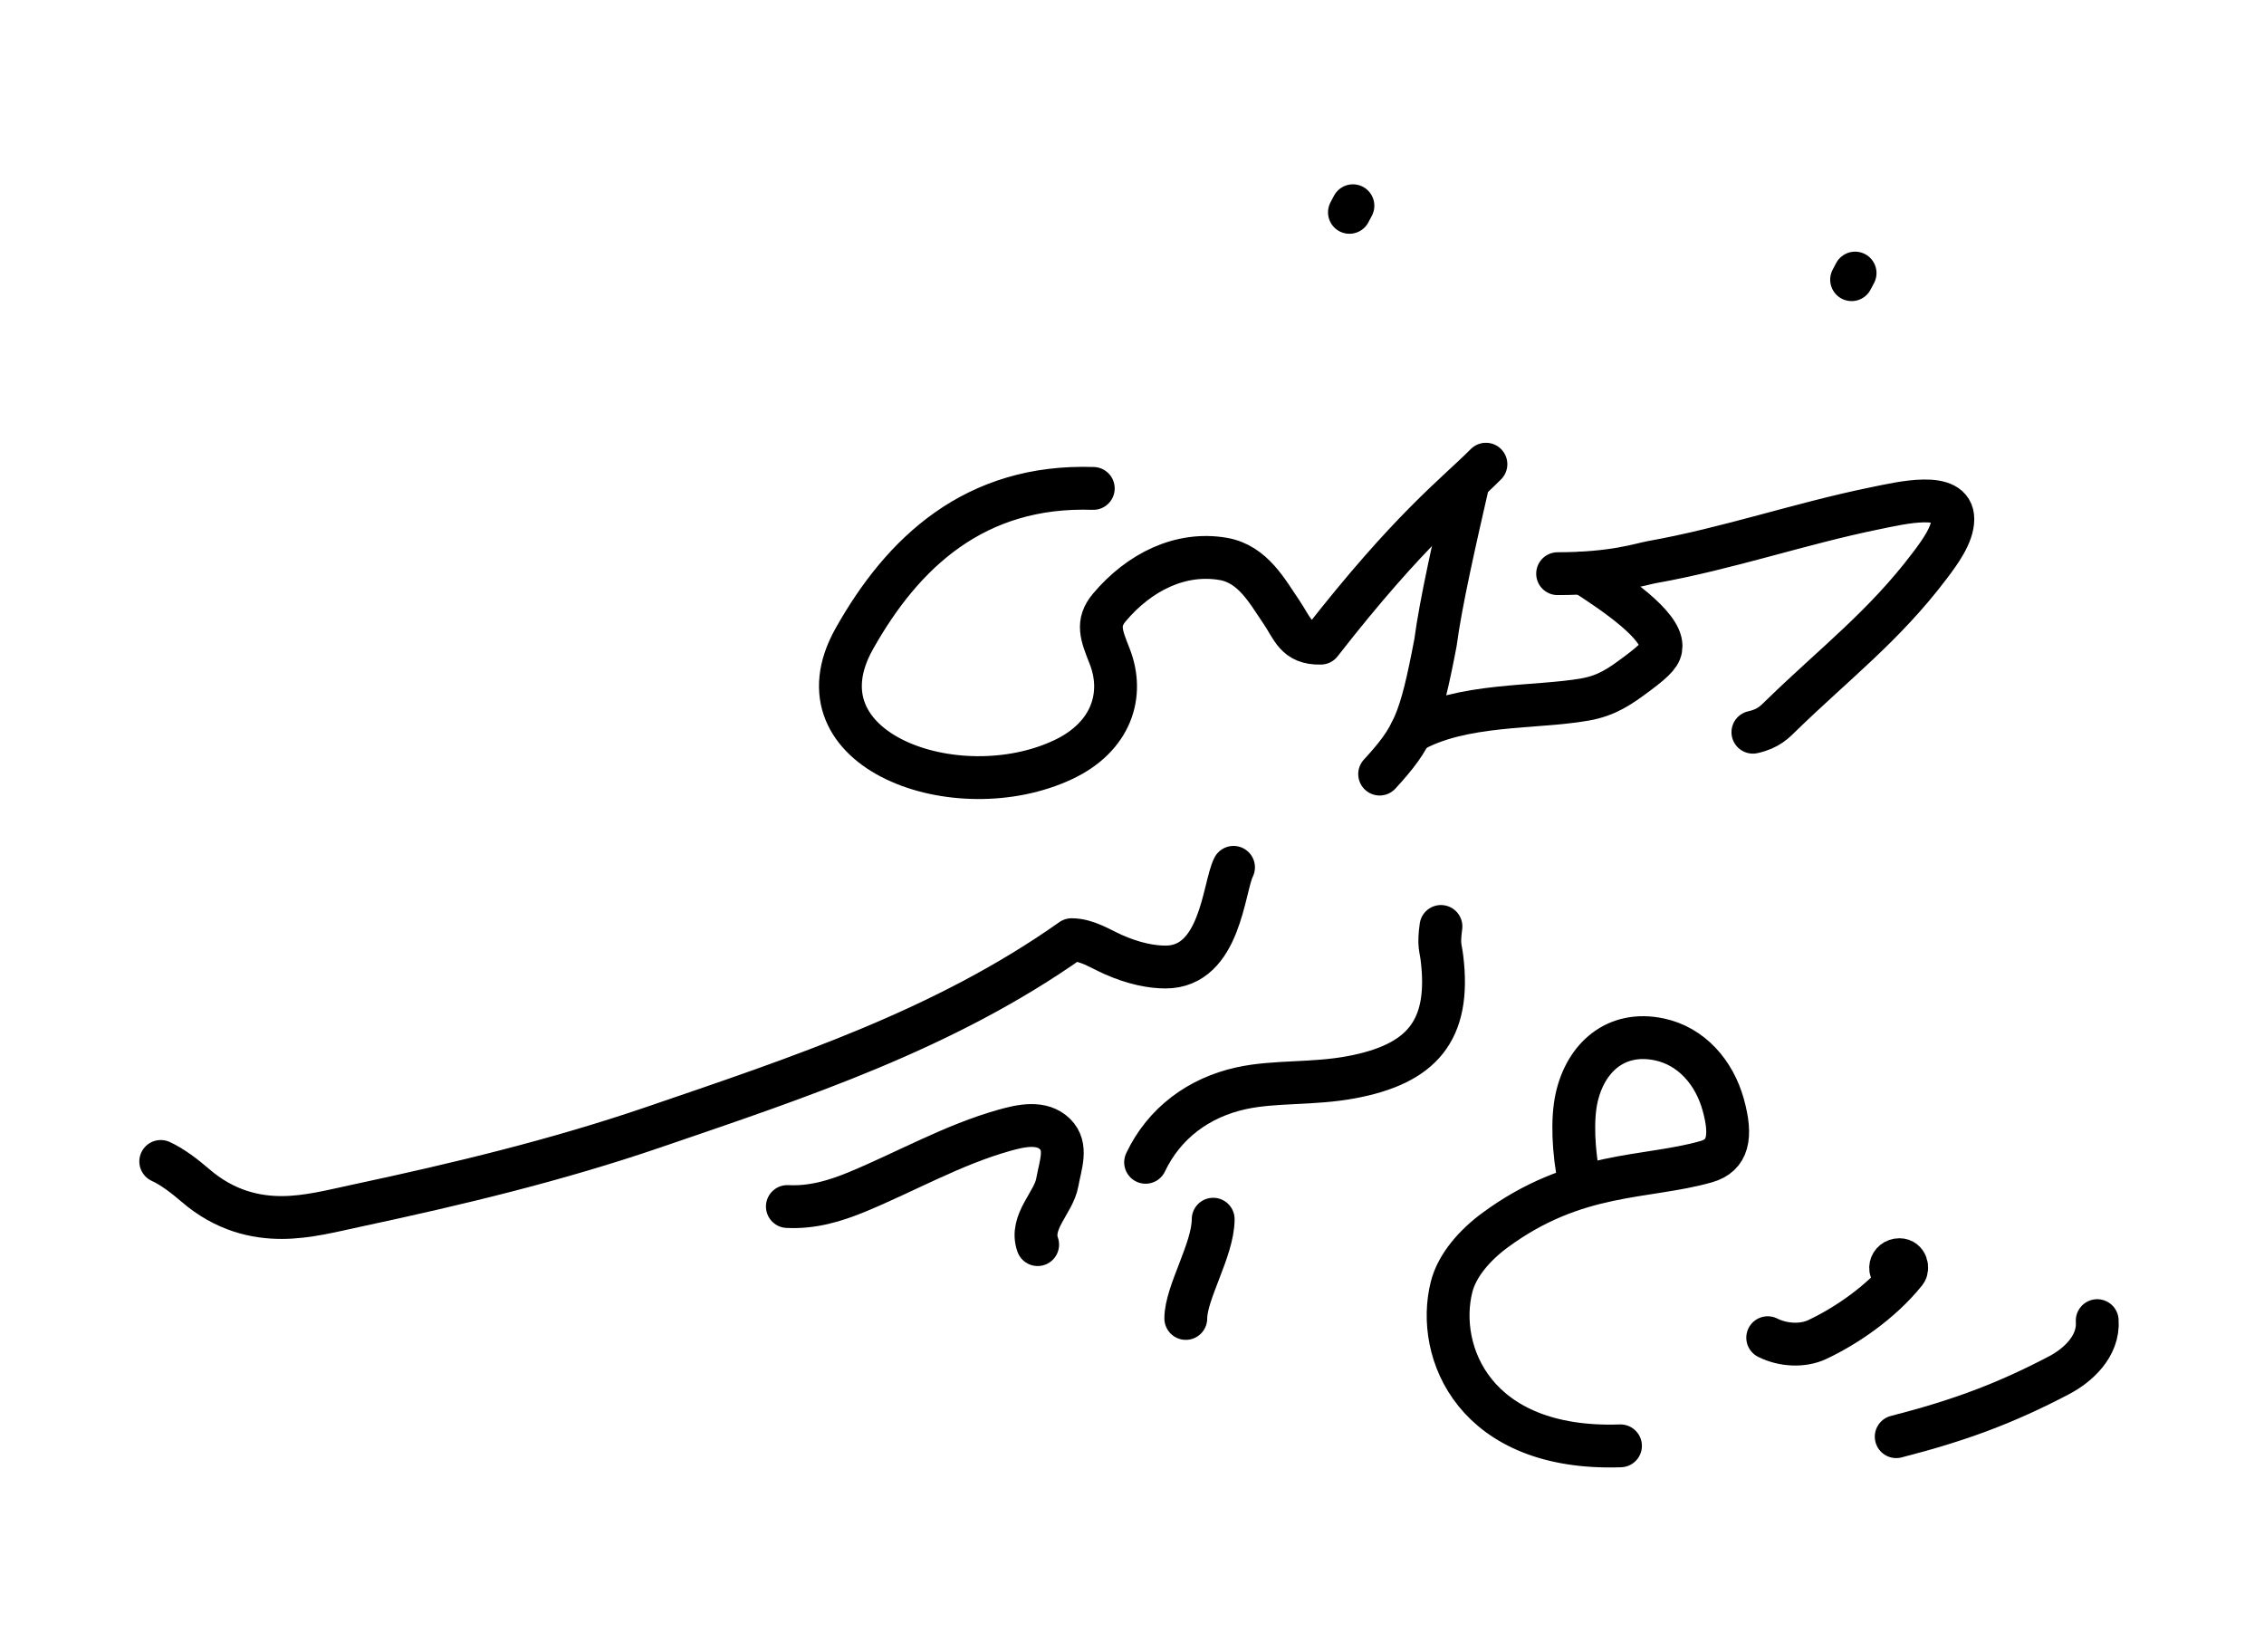
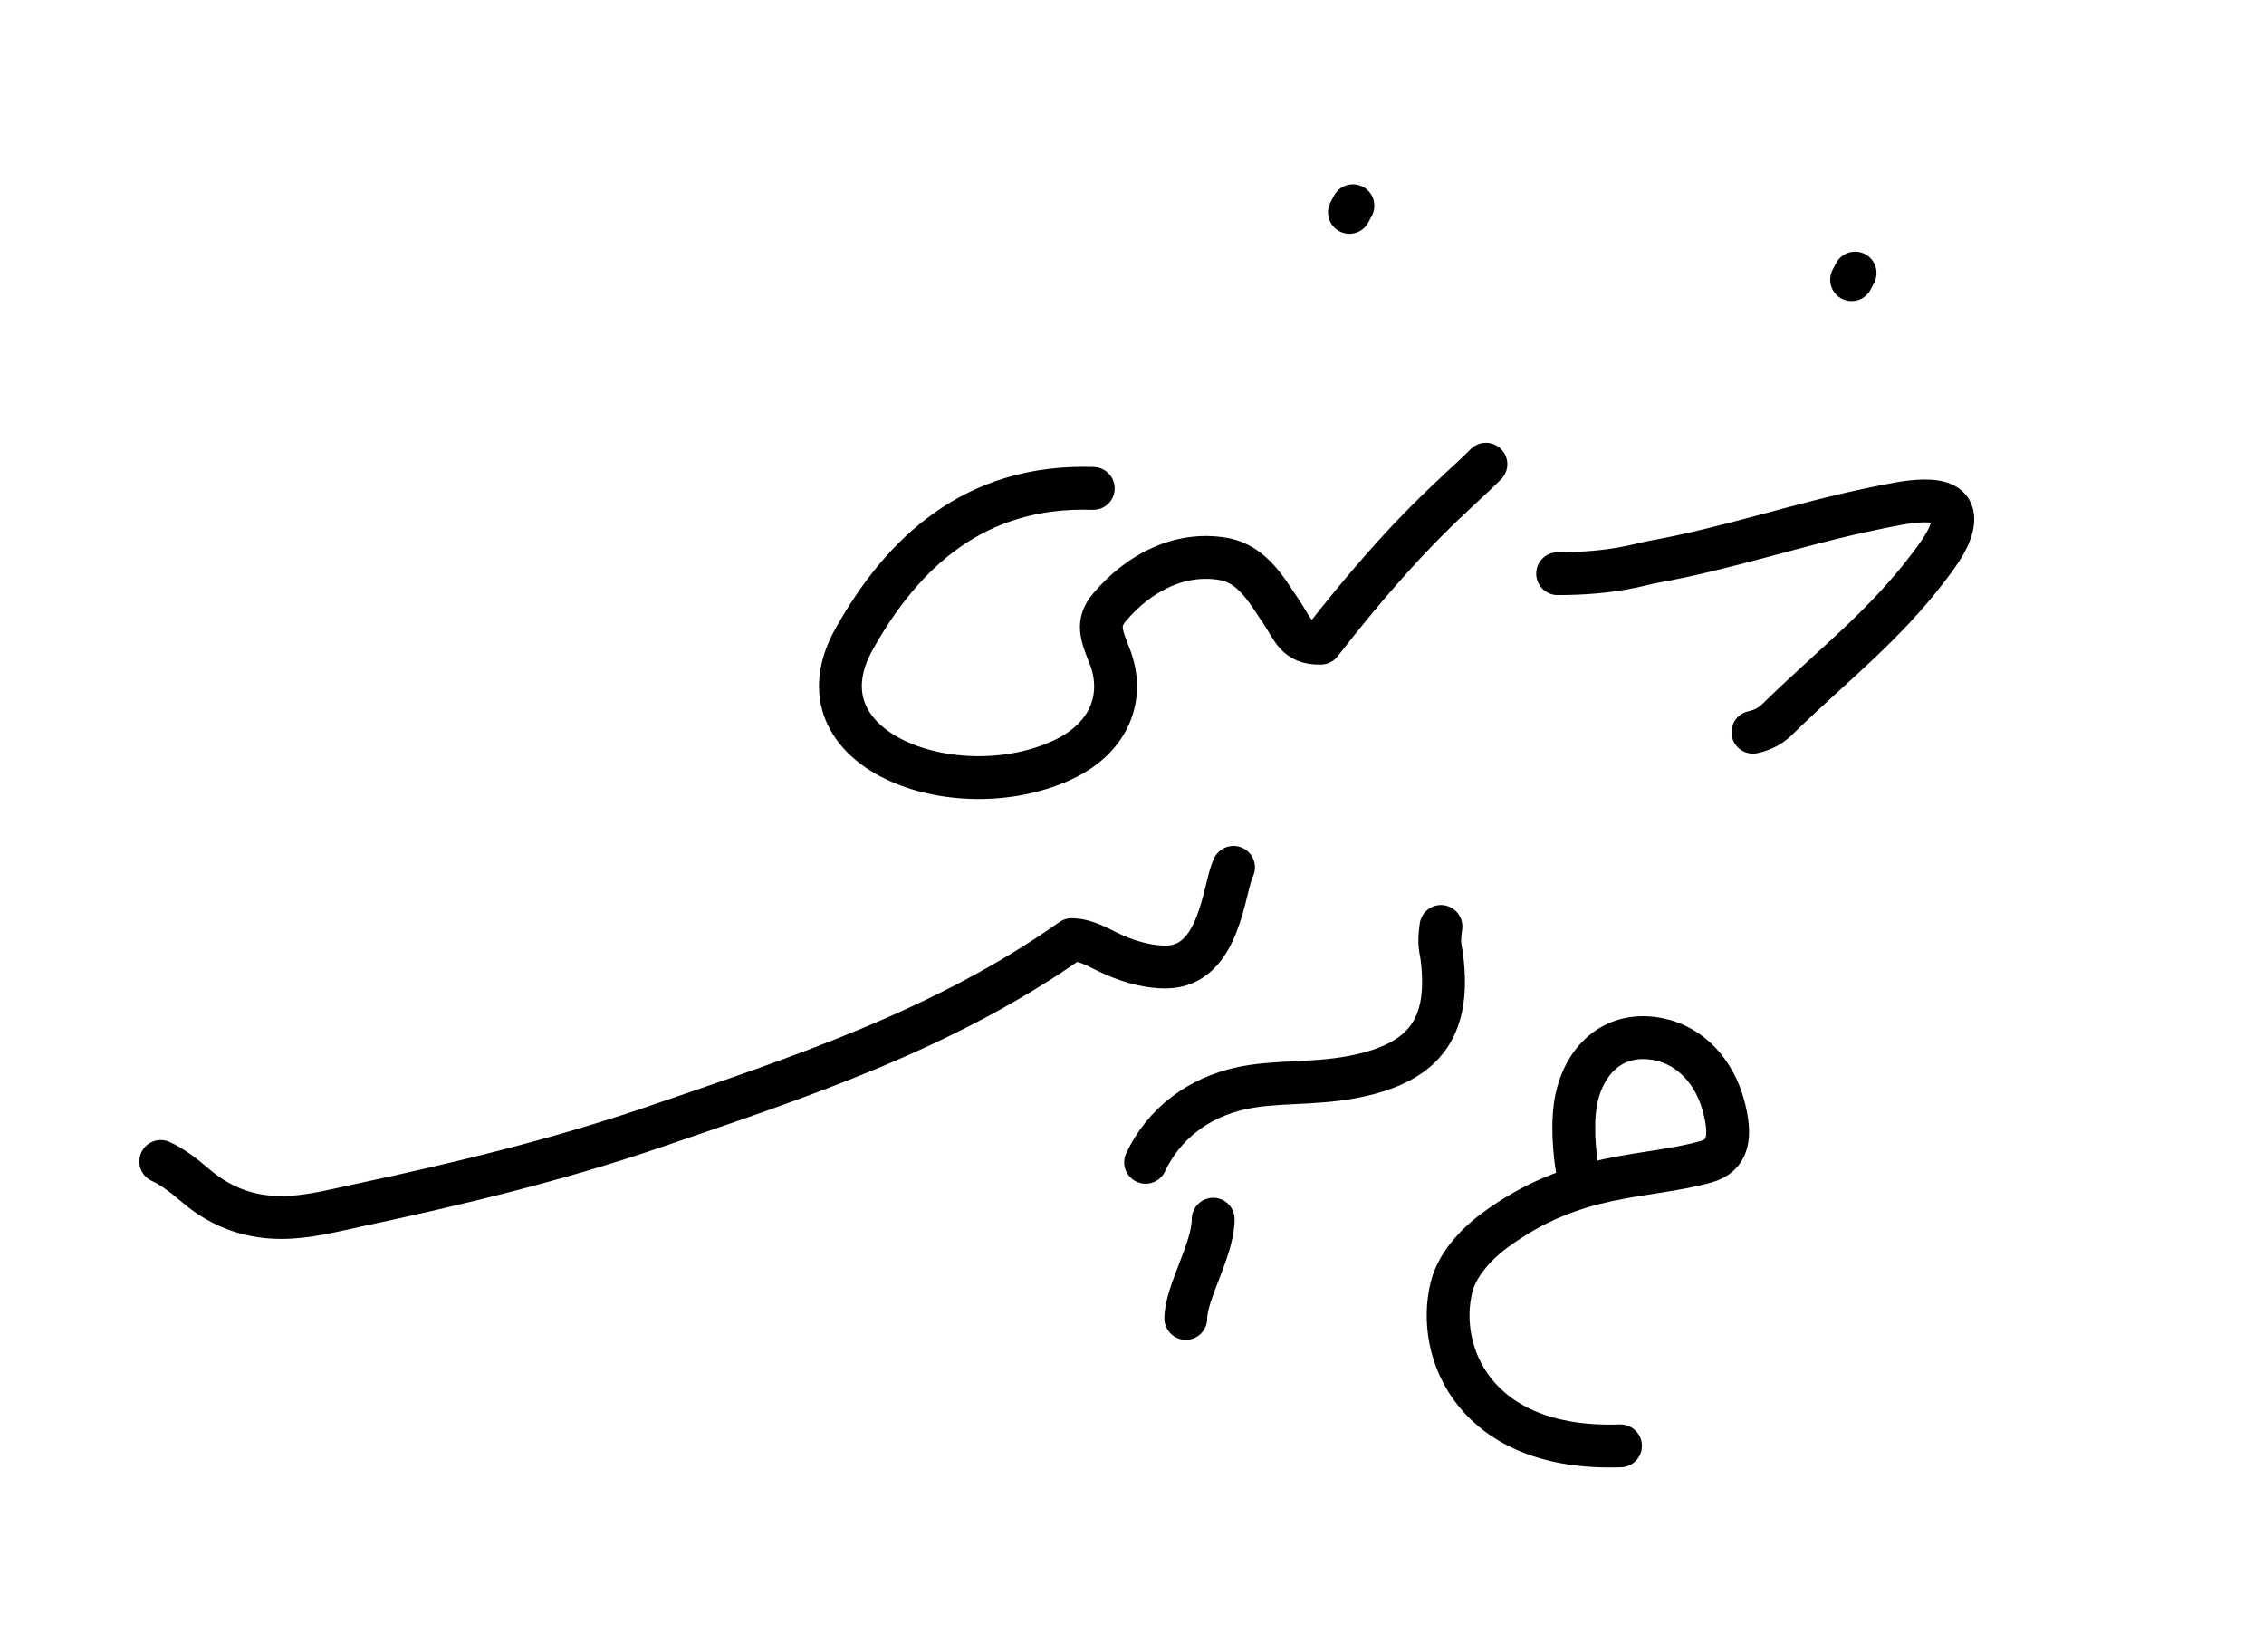
<svg xmlns="http://www.w3.org/2000/svg" xml:space="preserve" id="Layer_1" x="0" y="0" style="enable-background:new 0 0 370 270" version="1.1" viewBox="0 0 370 270">
  <style>.st0{stroke-linejoin:round}.st0,.st1{fill:none;stroke:#000;stroke-width:7;stroke-linecap:round;stroke-miterlimit:10}</style>
  <path d="M201.592 141.732c-1.652 3.28-2.101 16.289-11.116 16.289-2.214 0-5.164-.53-8.609-2.069-2.07-.925-4.23-2.385-6.735-2.4-20.786 14.692-44.508 22.493-68.333 30.642-15.839 5.417-32.079 9.311-48.406 12.798-3.967.847-8.164 1.96-12.377 1.96-4.205 0-9.245-1.06-14.105-5.26-1.578-1.363-3.753-3.059-5.64-3.9M178.672 79.812c-19.345-.66-31.142 10.469-39.06 24.57-10.289 18.323 16.809 27.906 34.132 19.759 7.892-3.712 10.088-10.609 7.598-16.925-1.358-3.445-2.18-5.412-.03-7.964 4.882-5.793 11.64-9.12 18.6-7.92 4.889.843 7.246 5.404 9.45 8.595 1.863 2.698 2.345 5.285 6.478 5.171 14.737-18.896 22.124-24.322 27.002-29.242M286.472 119.649c2.596-.568 3.632-1.754 4.666-2.76 8.76-8.517 16.775-14.592 24.21-24.42 1.67-2.208 3.784-5.071 3.802-7.627.035-4.733-8.561-2.626-12.678-1.79-12.227 2.482-24.097 6.598-36.44 8.791-1.944.345-6.255 1.892-15.474 1.901M264.832 236.266c-23.847.827-30.27-15.333-27.61-25.953.893-3.567 3.826-6.876 7.09-9.28 13.244-9.755 24.616-8.376 34.531-11.204 3.599-1.026 4.229-4.056 2.789-9.276-1.471-5.332-5.22-9.6-10.44-10.703-7.126-1.506-12.078 2.985-13.535 9.569-.745 3.368-.592 8.584.515 13.975M235.492 151.392c-.42 3.12-.059 3.357.163 5.16 1.472 11.99-3.427 17.335-14.773 19.47-6.356 1.196-12.466.597-18 1.8-6.99 1.52-12.638 5.731-15.66 12.109" class="st0" />
-   <path d="M258.764 93.625c5.266 3.378 12.698 8.473 12.698 11.928 0 1.259-.743 2.162-3.87 4.5-2.825 2.112-4.966 3.617-8.545 4.25-8.13 1.439-20.255.55-28.469 5.322M169.582 203.382c-1.33-3.723 2.628-6.862 3.21-10.17.503-2.855 1.733-5.821-.361-7.883-2.173-2.138-5.492-1.421-8.346-.614-8.372 2.366-15.932 6.697-23.913 10.012-3.738 1.552-7.446 2.637-11.495 2.429M342.742 215.802c.305 4.202-3.204 7.332-6.21 8.91-8.824 4.634-16.375 7.422-26.638 10.055" class="st0" />
-   <path d="M239.967 78.745c-2.21 9.64-4.521 19.813-5.369 26.267-2.466 12.907-3.606 15.468-9.126 21.48M288.892 218.592c2.52 1.26 5.725 1.419 8.1.3 4.574-2.155 10.32-5.97 14.398-11.025.476-.59.19-2.025-.958-2.025-1.567 0-2.07 2.01-.474 2.577" class="st0" />
  <path d="m303.172 44.622-.57 1.08M221.105 33.619l-.57 1.08" class="st1" />
  <path d="M198.267 199.229c0 4.963-4.475 11.983-4.475 16.217" style="fill-rule:evenodd;clip-rule:evenodd;fill:none;stroke:#000;stroke-width:7;stroke-linecap:round;stroke-miterlimit:10" />
</svg>